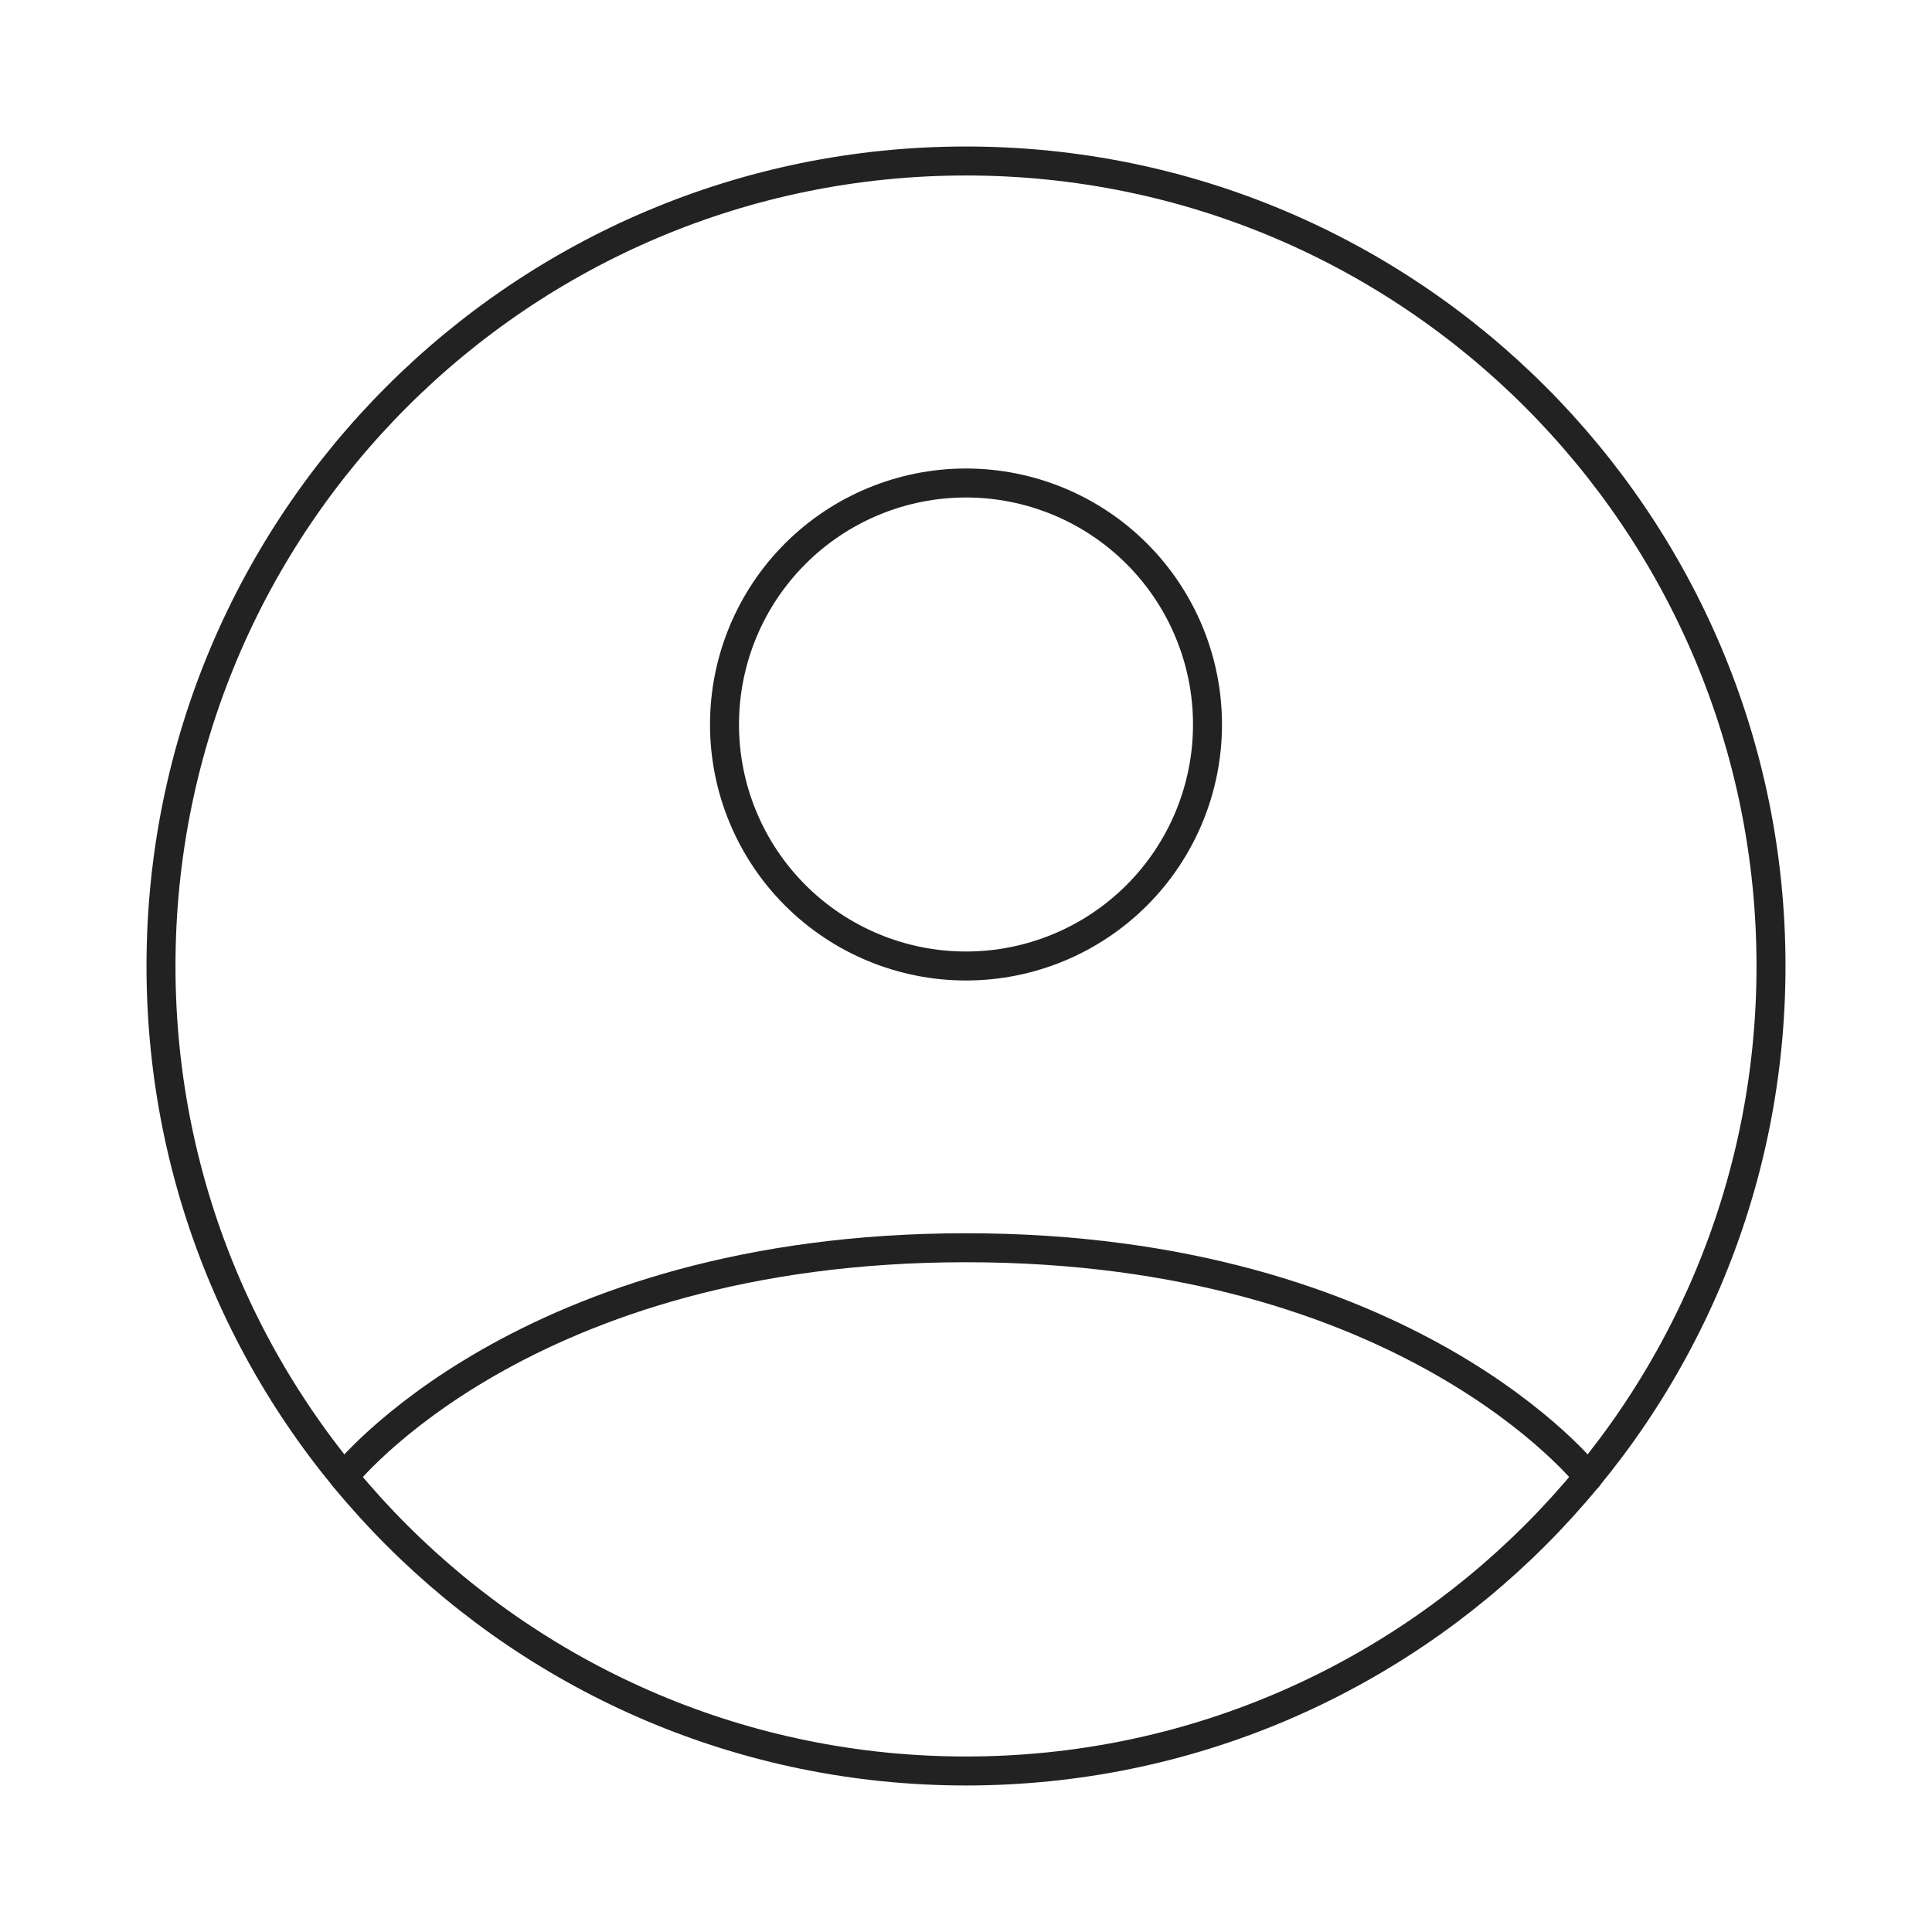
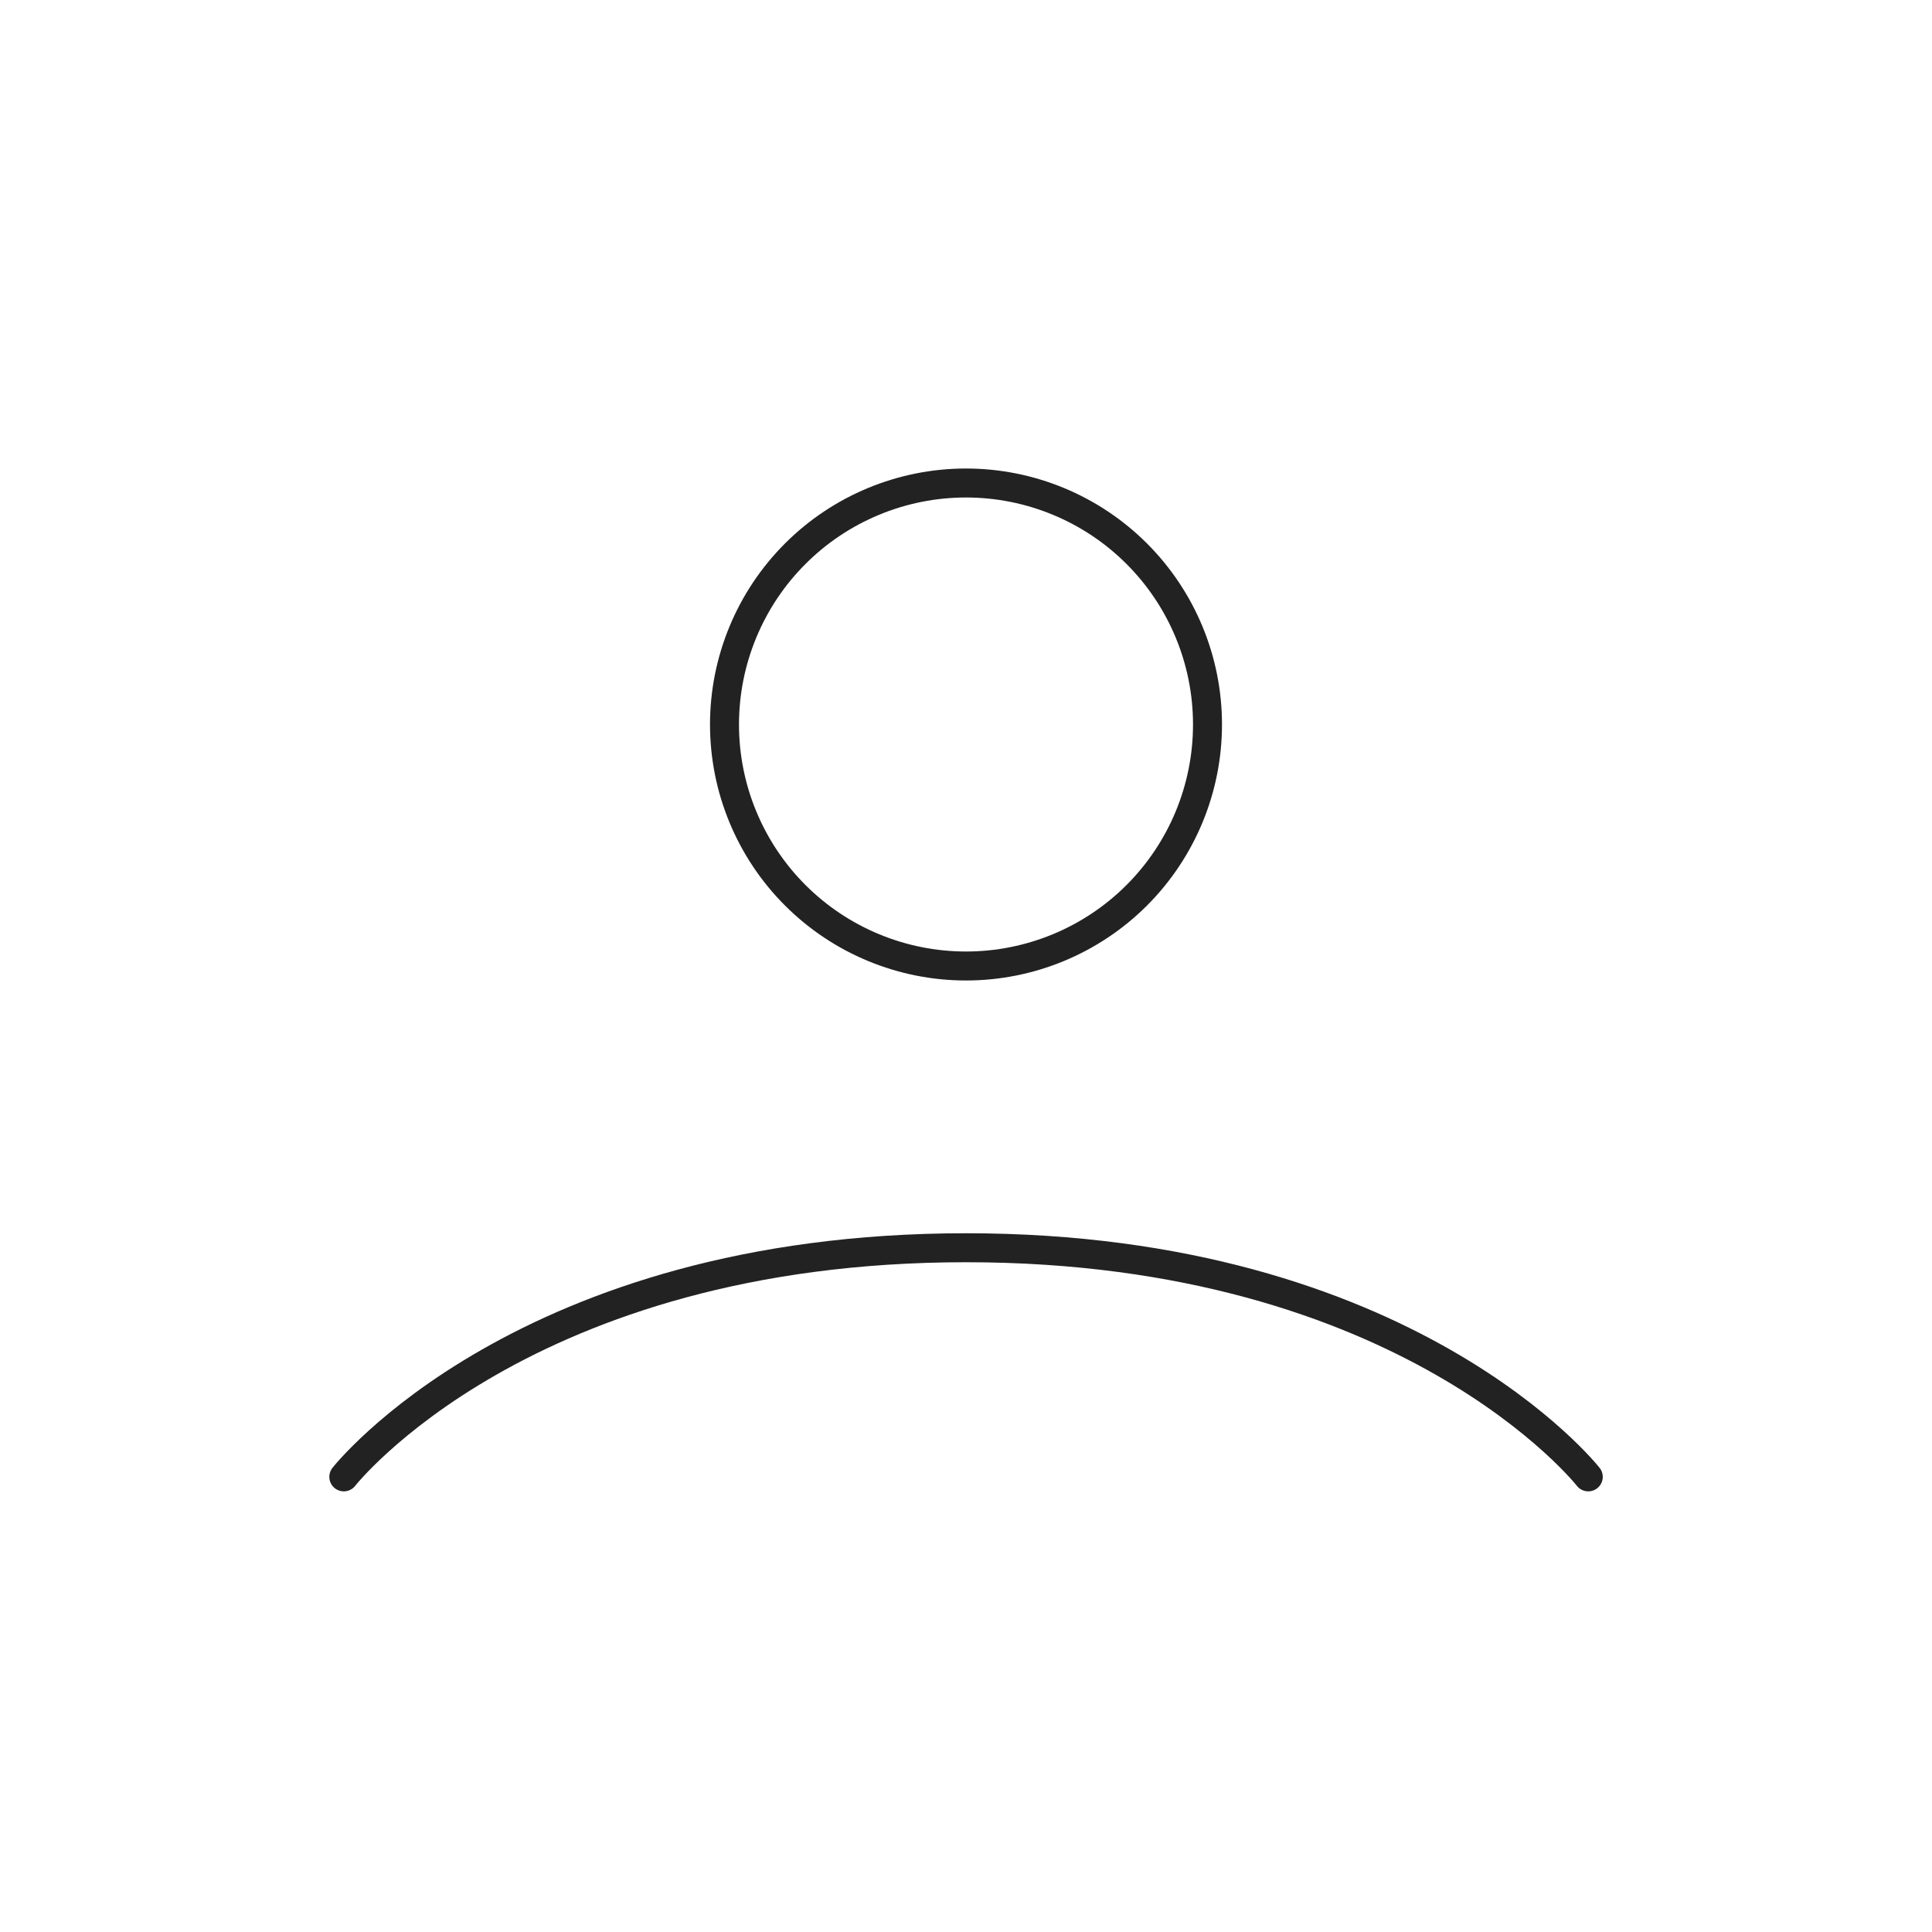
<svg xmlns="http://www.w3.org/2000/svg" width="100" height="100" viewBox="0 0 100 100" fill="none">
-   <path d="M50 8.333C26.988 8.333 8.333 26.987 8.333 50C8.333 73.012 26.988 91.666 50 91.666C73.013 91.666 91.667 73.012 91.667 50C91.667 26.987 73.013 8.333 50 8.333Z" stroke="#222222" stroke-width="1.5" stroke-linecap="round" stroke-linejoin="round" />
  <path d="M17.796 76.442C17.796 76.442 27.083 64.583 50 64.583C72.917 64.583 82.208 76.442 82.208 76.442M50 50C53.315 50 56.495 48.683 58.839 46.339C61.183 43.995 62.5 40.815 62.5 37.5C62.5 34.185 61.183 31.005 58.839 28.661C56.495 26.317 53.315 25 50 25C46.685 25 43.505 26.317 41.161 28.661C38.817 31.005 37.5 34.185 37.5 37.5C37.5 40.815 38.817 43.995 41.161 46.339C43.505 48.683 46.685 50 50 50V50Z" stroke="#222222" stroke-width="1.5" stroke-linecap="round" stroke-linejoin="round" />
</svg>